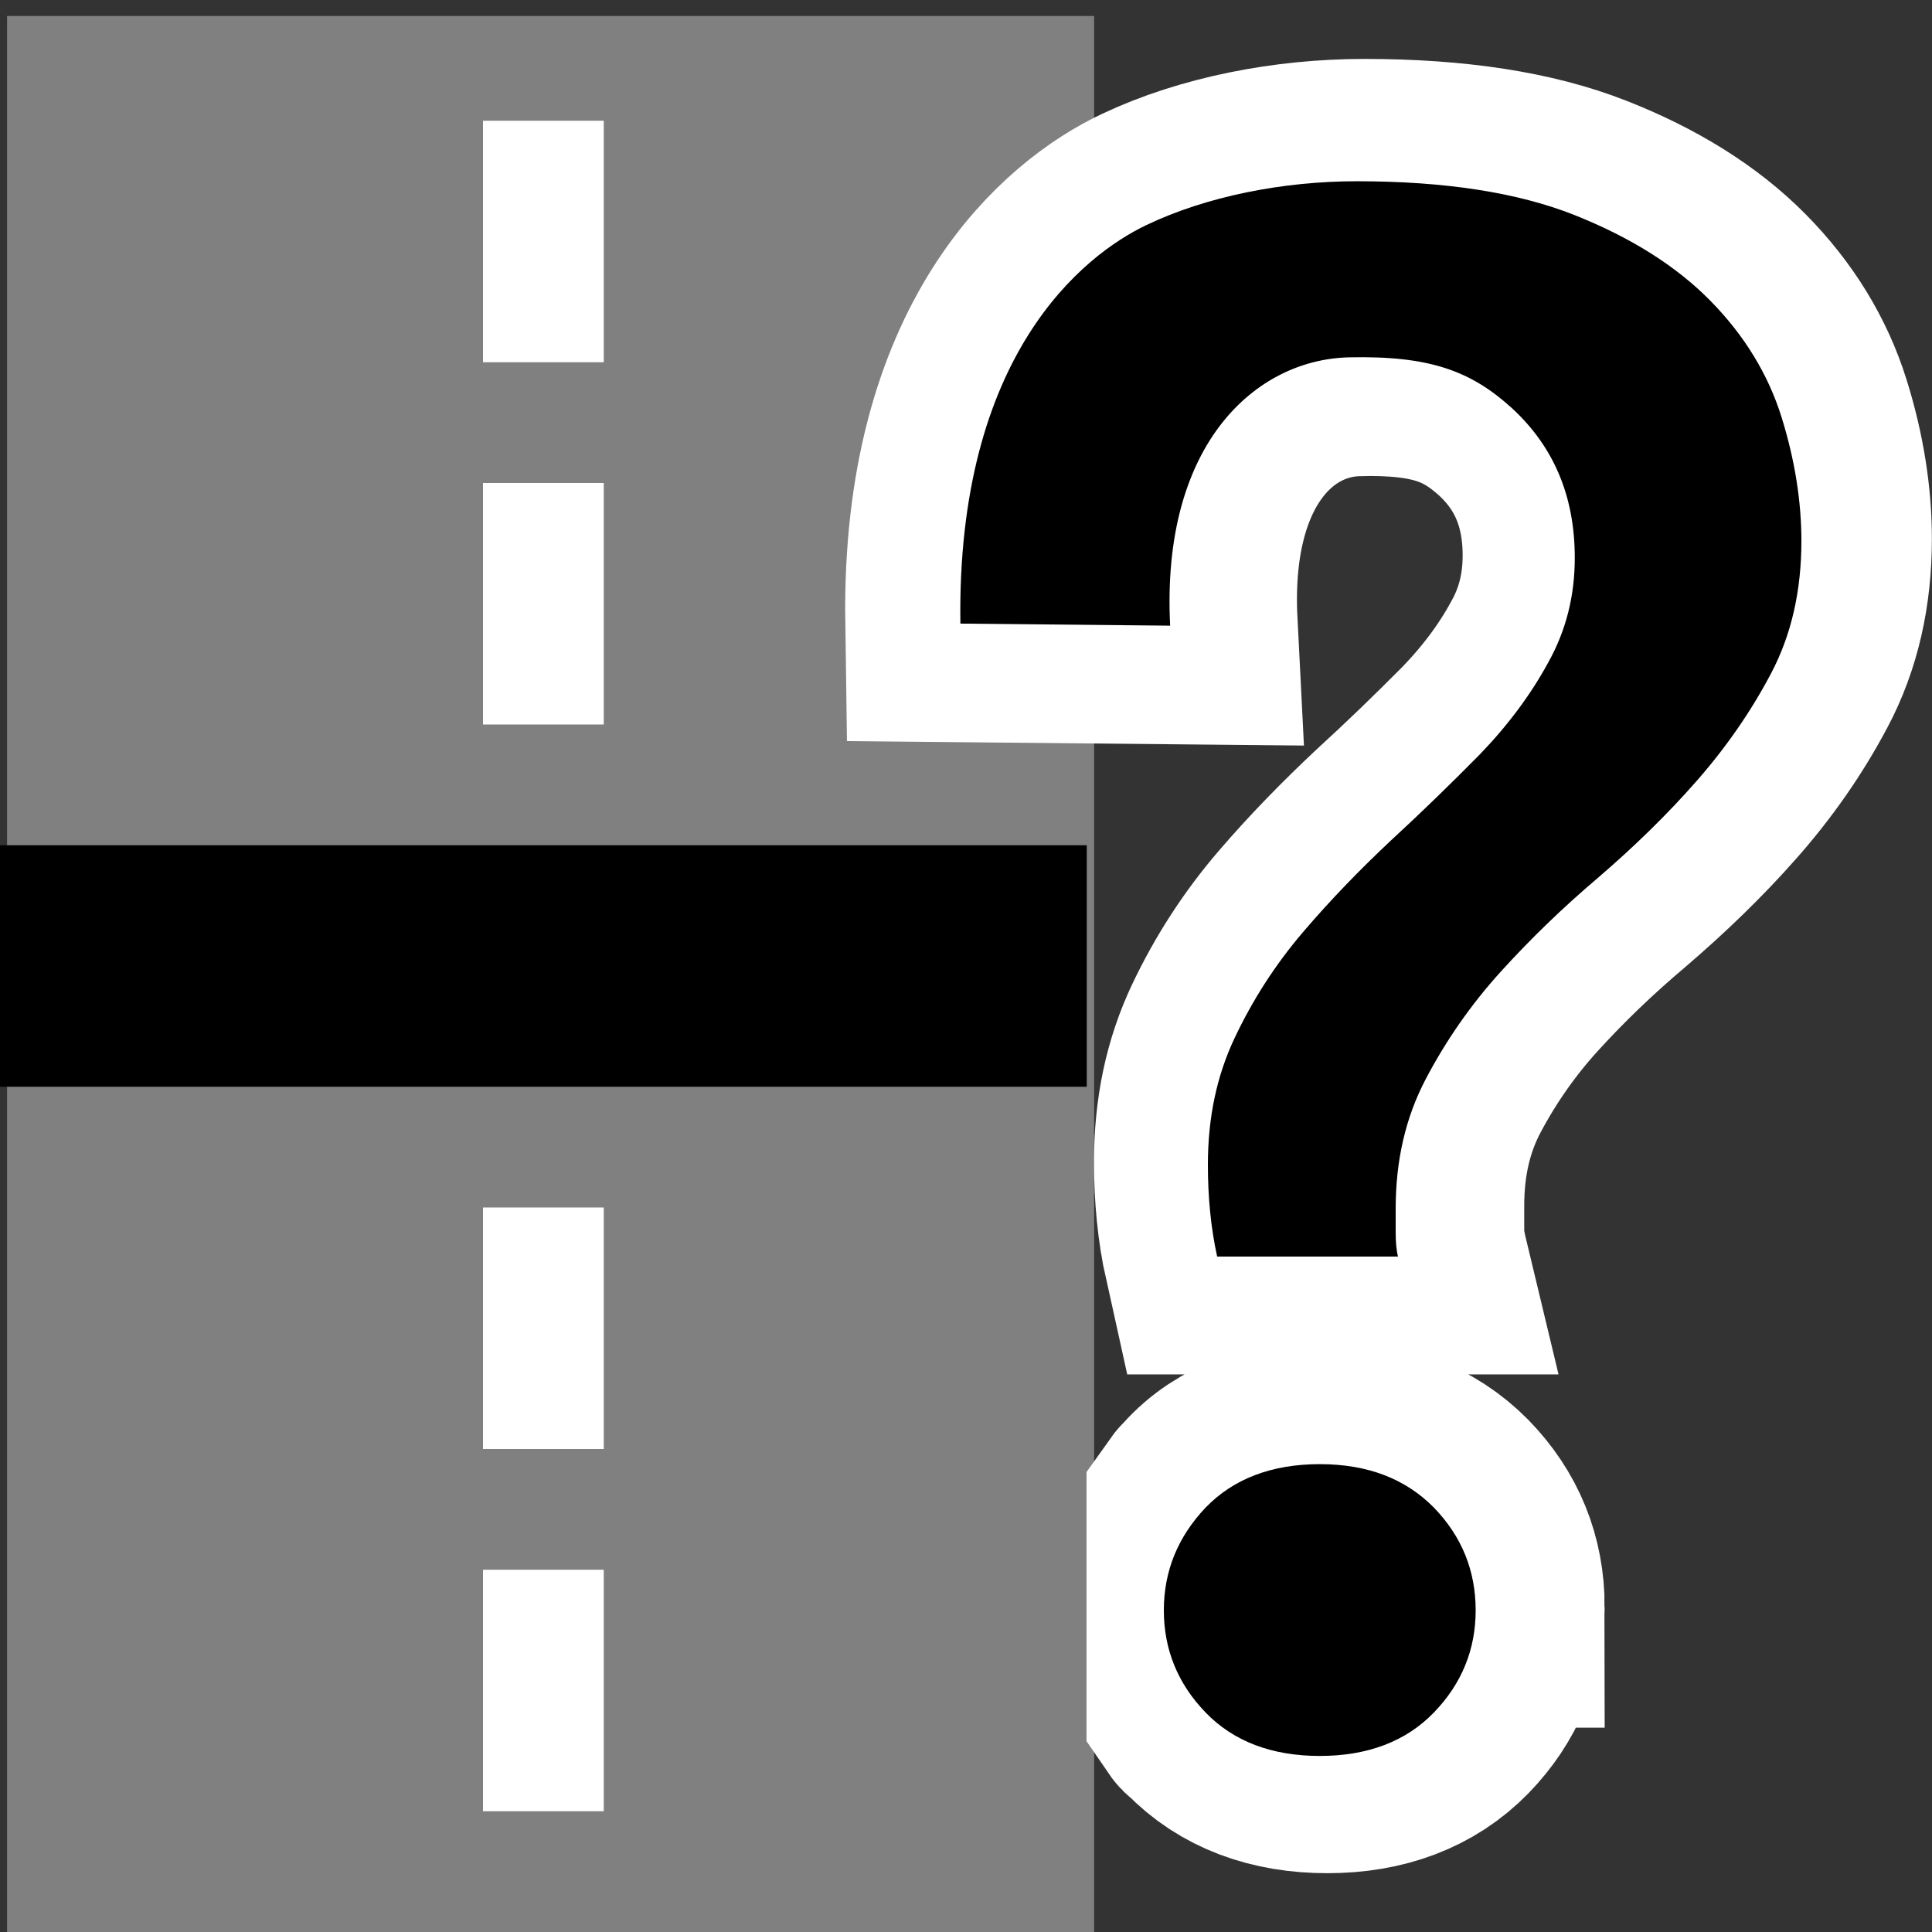
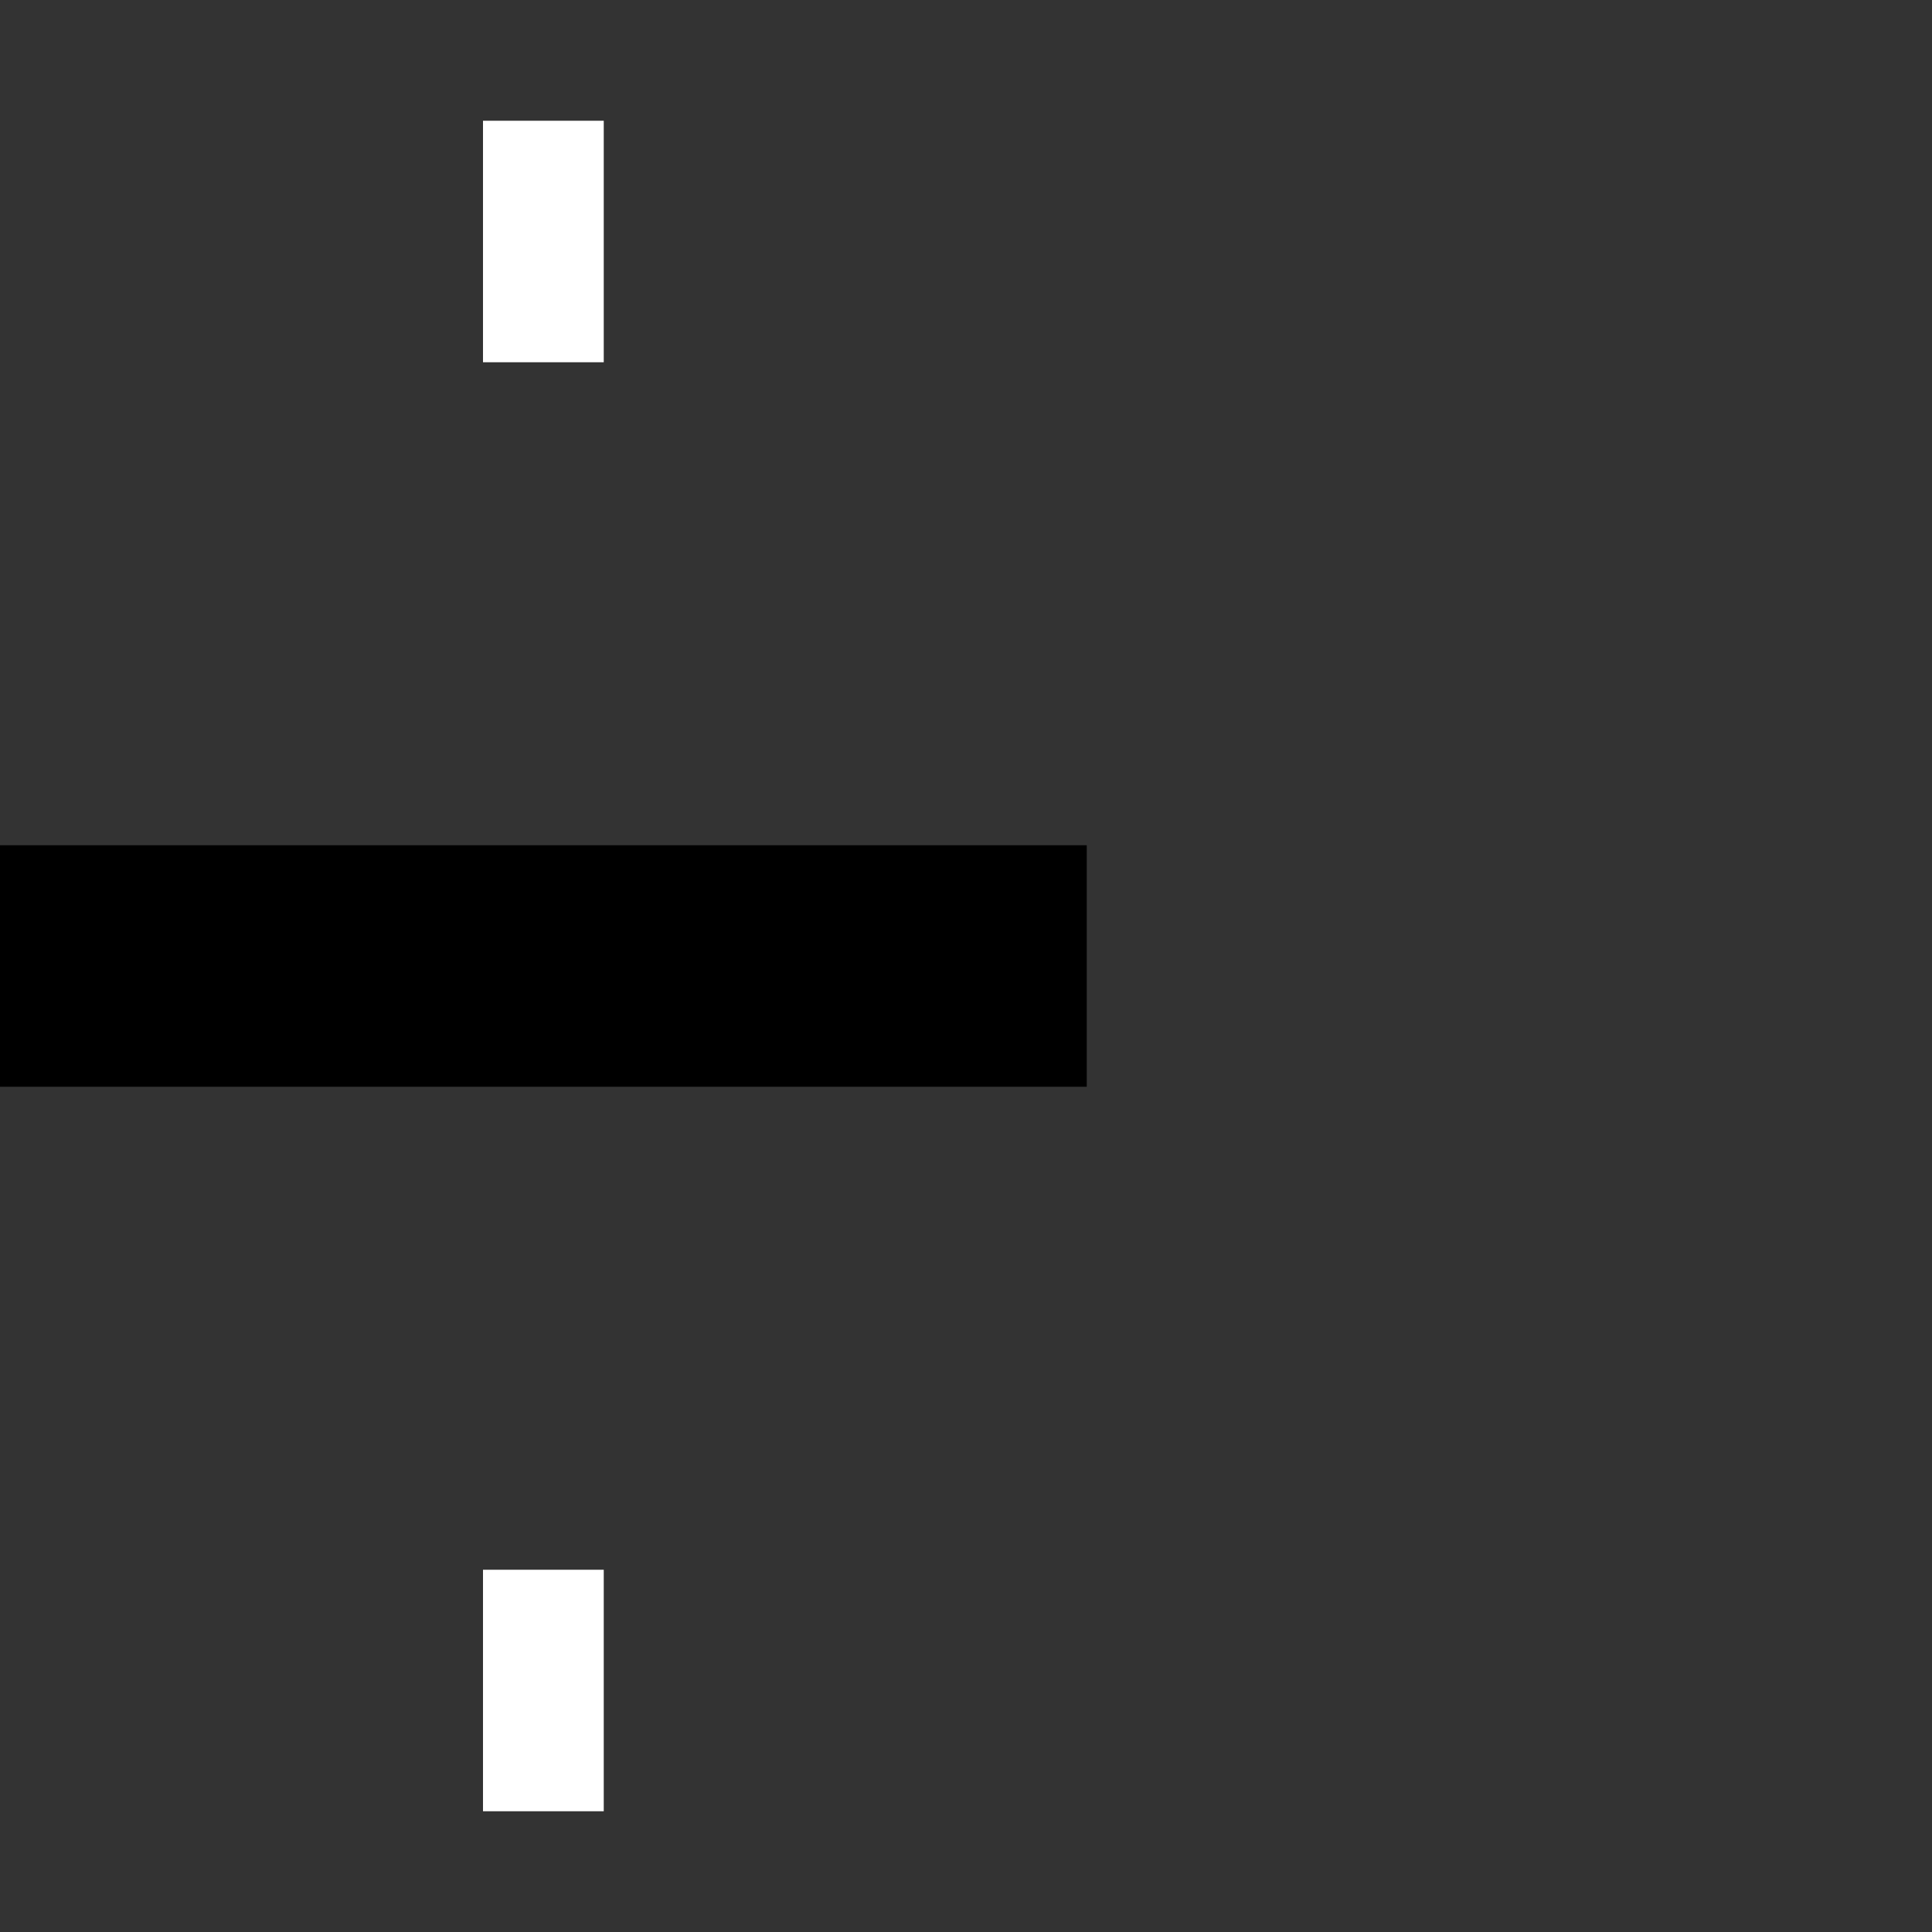
<svg xmlns="http://www.w3.org/2000/svg" xmlns:ns1="http://www.inkscape.org/namespaces/inkscape" xmlns:ns2="http://sodipodi.sourceforge.net/DTD/sodipodi-0.dtd" width="16" height="16" viewBox="0 0 16 16" id="svg4264" version="1.1" ns1:version="0.91 r13725" ns2:docname="traffic_calming__yes.svg">
  <rect x="0" y="0" width="16" height="16" fill="#333333" stroke="none" />
  <defs id="defs4266" />
  <ns2:namedview id="base" pagecolor="#ffffff" bordercolor="#666666" borderopacity="1.0" ns1:pageopacity="0.0" ns1:pageshadow="2" ns1:zoom="22.627417" ns1:cx="-1.063307" ns1:cy="13.321318" ns1:document-units="px" ns1:current-layer="layer1" showgrid="true" units="px" ns1:snap-bbox="true" ns1:bbox-paths="true" ns1:bbox-nodes="true" ns1:snap-bbox-edge-midpoints="false" ns1:snap-bbox-midpoints="false" ns1:snap-global="false" ns1:object-paths="true" ns1:snap-intersection-paths="true" ns1:object-nodes="true" ns1:snap-smooth-nodes="true" ns1:snap-midpoints="true">
    <ns1:grid type="xygrid" id="grid4137" />
  </ns2:namedview>
  <g ns1:label="Camada 1" ns1:groupmode="layer" id="layer1" transform="translate(0,-1036.362)">
    <g id="g3382-2" transform="matrix(1.385,0,0,1.135,-204.783,616.431)" style="fill:#808080;fill-opacity:1">
-       <rect id="XMLID_61_-9" x="147.9" y="370.1" class="st4" width="6.5" height="14.1" style="fill:#808080;fill-opacity:1" />
-     </g>
+       </g>
    <path ns2:nodetypes="ccccc" style="fill:#ffffff;fill-opacity:1" ns1:connector-curvature="0" id="path3387-0" d="m 5,1039.362 -1,0 0,-2 1,0 z" class="st5" />
-     <path ns2:nodetypes="ccccc" style="fill:#ffffff;fill-opacity:1" ns1:connector-curvature="0" id="path3387-0-9" d="m 5,1042.362 -1,0 0,-2 1,0 z" class="st5" />
-     <path ns2:nodetypes="ccccc" style="fill:#ffffff;fill-opacity:1" ns1:connector-curvature="0" id="path3387-0-9-7" d="m 5,1048.362 -1,0 0,-2 1,0 z" class="st5" />
    <path ns2:nodetypes="ccccc" style="fill:#ffffff;fill-opacity:1" ns1:connector-curvature="0" id="path3387-0-9-4" d="m 5,1051.362 -1,0 0,-2 1,0 z" class="st5" />
    <rect style="opacity:1;fill:#000000;fill-opacity:1;stroke:none;stroke-width:0.5;stroke-linecap:butt;stroke-linejoin:miter;stroke-miterlimit:4;stroke-dasharray:none;stroke-opacity:1" id="rect4143" width="9" height="2" x="-4.7683722e-007" y="1043.362" />
-     <path style="fill:none;stroke:#ffffff;stroke-width:2;stroke-miterlimit:4;stroke-dasharray:none" ns1:connector-curvature="0" d="m 11.236,1039.306 c -0.77,0.017 -1.567,0.707 -1.49,2.22 l -1.746,-0.017 c -0.032,-2.224 1.026,-3.049 1.548,-3.297 0.499,-0.237 1.134,-0.362 1.751,-0.362 0.738,0 1.341,0.094 1.809,0.279 0.468,0.184 0.849,0.422 1.134,0.71 0.285,0.288 0.482,0.611 0.593,0.966 0.111,0.355 0.164,0.697 0.164,1.02 0,0.409 -0.082,0.773 -0.251,1.092 -0.169,0.319 -0.376,0.616 -0.622,0.894 -0.246,0.279 -0.516,0.539 -0.815,0.796 -0.299,0.252 -0.569,0.512 -0.815,0.782 -0.246,0.27 -0.453,0.566 -0.622,0.885 -0.169,0.319 -0.251,0.674 -0.251,1.074 l 0,0.198 c 0,0.072 0.005,0.139 0.019,0.198 l -1.505,0 c -0.053,-0.238 -0.077,-0.494 -0.077,-0.76 0,-0.387 0.072,-0.733 0.222,-1.047 0.15,-0.315 0.338,-0.607 0.569,-0.876 0.232,-0.27 0.478,-0.521 0.733,-0.76 0.256,-0.234 0.502,-0.472 0.738,-0.71 0.232,-0.238 0.424,-0.494 0.569,-0.76 0.15,-0.265 0.222,-0.553 0.222,-0.868 0,-0.508 -0.174,-0.917 -0.521,-1.236 -0.342,-0.31 -0.686,-0.437 -1.357,-0.422 z m 1.053,10.364 c 0,0.324 -0.116,0.607 -0.347,0.845 -0.232,0.238 -0.55,0.36 -0.95,0.36 -0.4,0 -0.719,-0.121 -0.95,-0.36 -0.023,-0.024 -0.027,-0.016 -0.044,-0.041 l 2.346e-4,-1.604 c 0.024,-0.034 0.01,-0.011 0.044,-0.05 0.221,-0.248 0.55,-0.359 0.95,-0.359 0.4,0 0.714,0.121 0.95,0.359 0.232,0.238 0.347,0.521 0.347,0.85 z" class="st1" id="path4148" ns2:nodetypes="sccsssssssscssssccssscccscssssssccscss" />
    <g id="XMLID_135_" transform="matrix(0.048,0,0,0.045,-1.632,1026.019)" style="fill:#000000">
-       <path style="fill:#000000" ns1:connector-curvature="0" d="m 266.774,295.608 c -15.963,0.369 -32.488,15.735 -30.885,49.381 l -36.191,-0.38 C 199.03,295.124 220.967,276.77 231.8,271.257 242.153,265.989 255.3,263.2 268.1,263.2 c 15.3,0 27.8,2.1 37.5,6.2 9.7,4.1 17.6,9.4 23.5,15.8 5.9,6.4 10,13.6 12.3,21.5 2.3,7.9 3.4,15.5 3.4,22.7 0,9.1 -1.7,17.2 -5.2,24.3 -3.5,7.1 -7.8,13.7 -12.9,19.9 -5.1,6.2 -10.7,12 -16.9,17.7 -6.2,5.6 -11.8,11.4 -16.9,17.4 -5.1,6 -9.4,12.6 -12.9,19.7 -3.5,7.1 -5.2,15 -5.2,23.9 l 0,4.4 c 0,1.6 0.1,3.1 0.4,4.4 l -31.2,0 c -1.1,-5.3 -1.6,-11 -1.6,-16.9 0,-8.6 1.5,-16.3 4.6,-23.3 3.1,-7 7,-13.5 11.8,-19.5 4.8,-6 9.9,-11.6 15.2,-16.9 5.3,-5.2 10.4,-10.5 15.3,-15.8 4.8,-5.3 8.8,-11 11.8,-16.9 3.1,-5.9 4.6,-12.3 4.6,-19.3 0,-11.3 -3.6,-20.4 -10.8,-27.5 -7.1,-6.9 -14.231,-9.713 -28.126,-9.392 z M 288.6,526.2 c 0,7.2 -2.4,13.5 -7.2,18.8 -4.8,5.3 -11.4,8 -19.7,8 -8.3,0 -14.9,-2.7 -19.7,-8 -4.8,-5.3 -7.2,-11.6 -7.2,-18.8 0,-7.2 2.4,-13.5 7.2,-18.9 4.8,-5.3 11.4,-8 19.7,-8 8.3,0 14.8,2.7 19.7,8 4.8,5.3 7.2,11.6 7.2,18.9 z" class="st1" id="XMLID_140_-7" ns2:nodetypes="sccsssssssscssssccssscccscsssssscscs" />
-     </g>
+       </g>
  </g>
</svg>